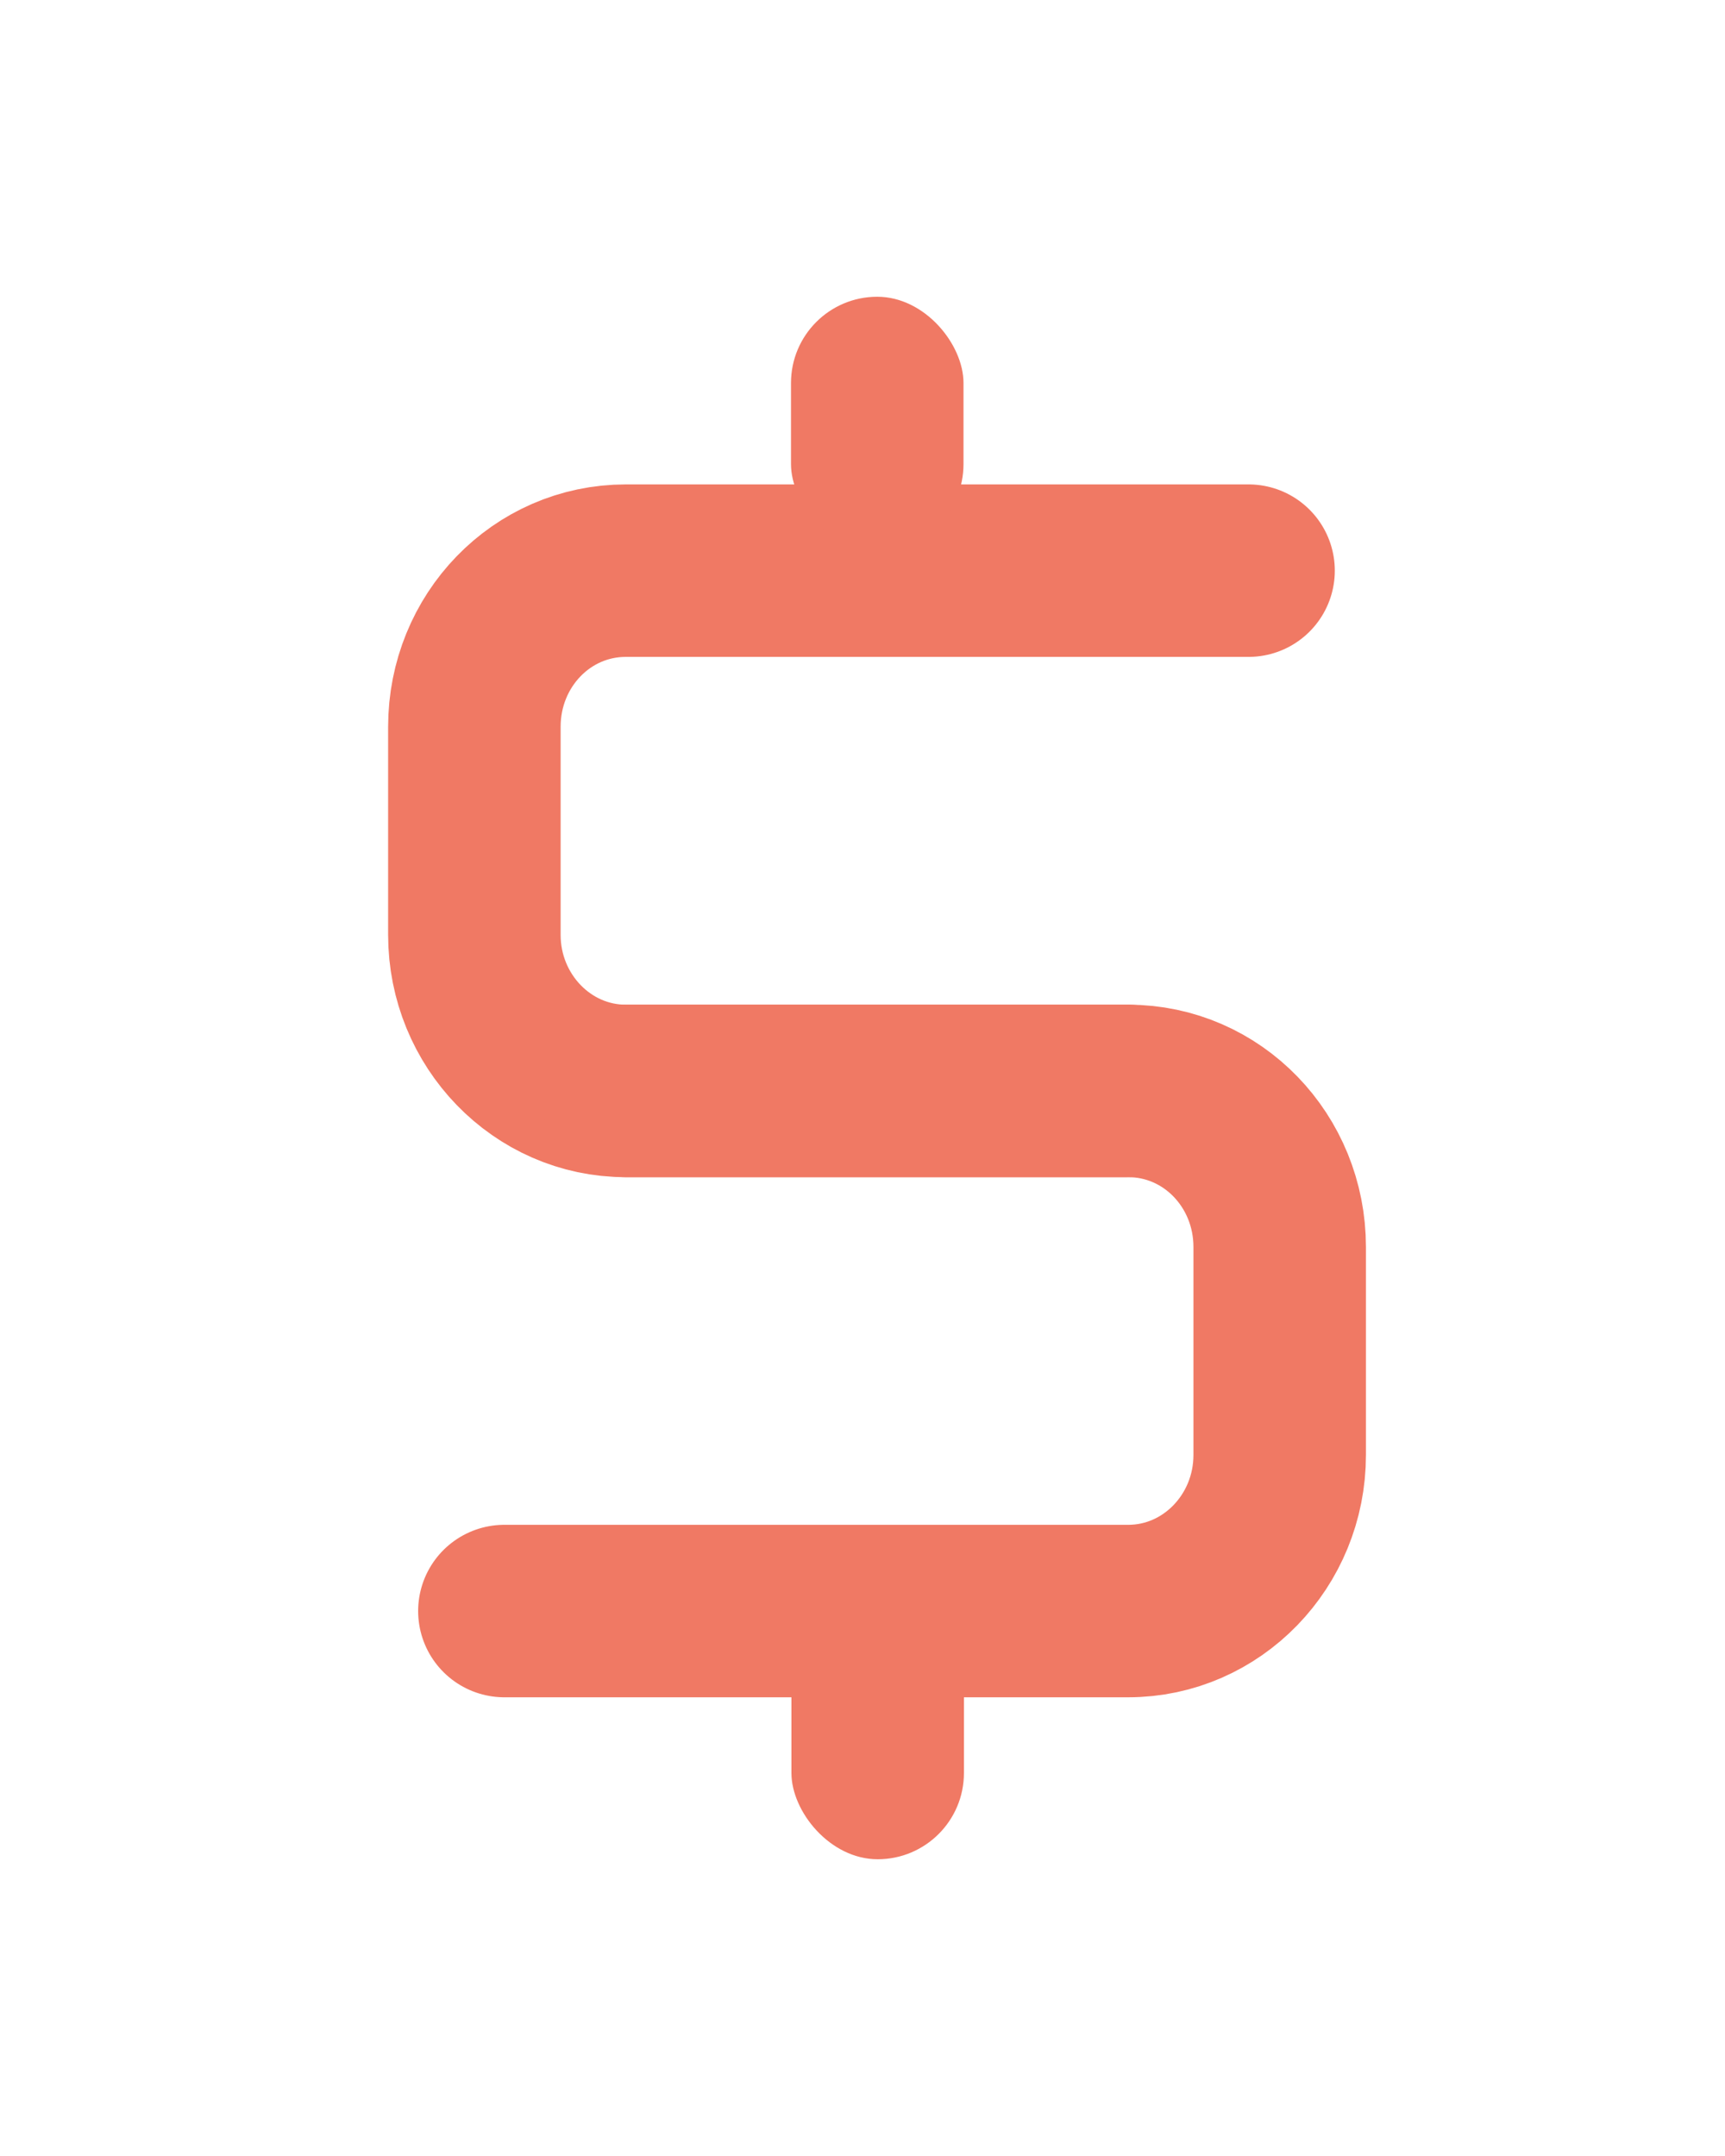
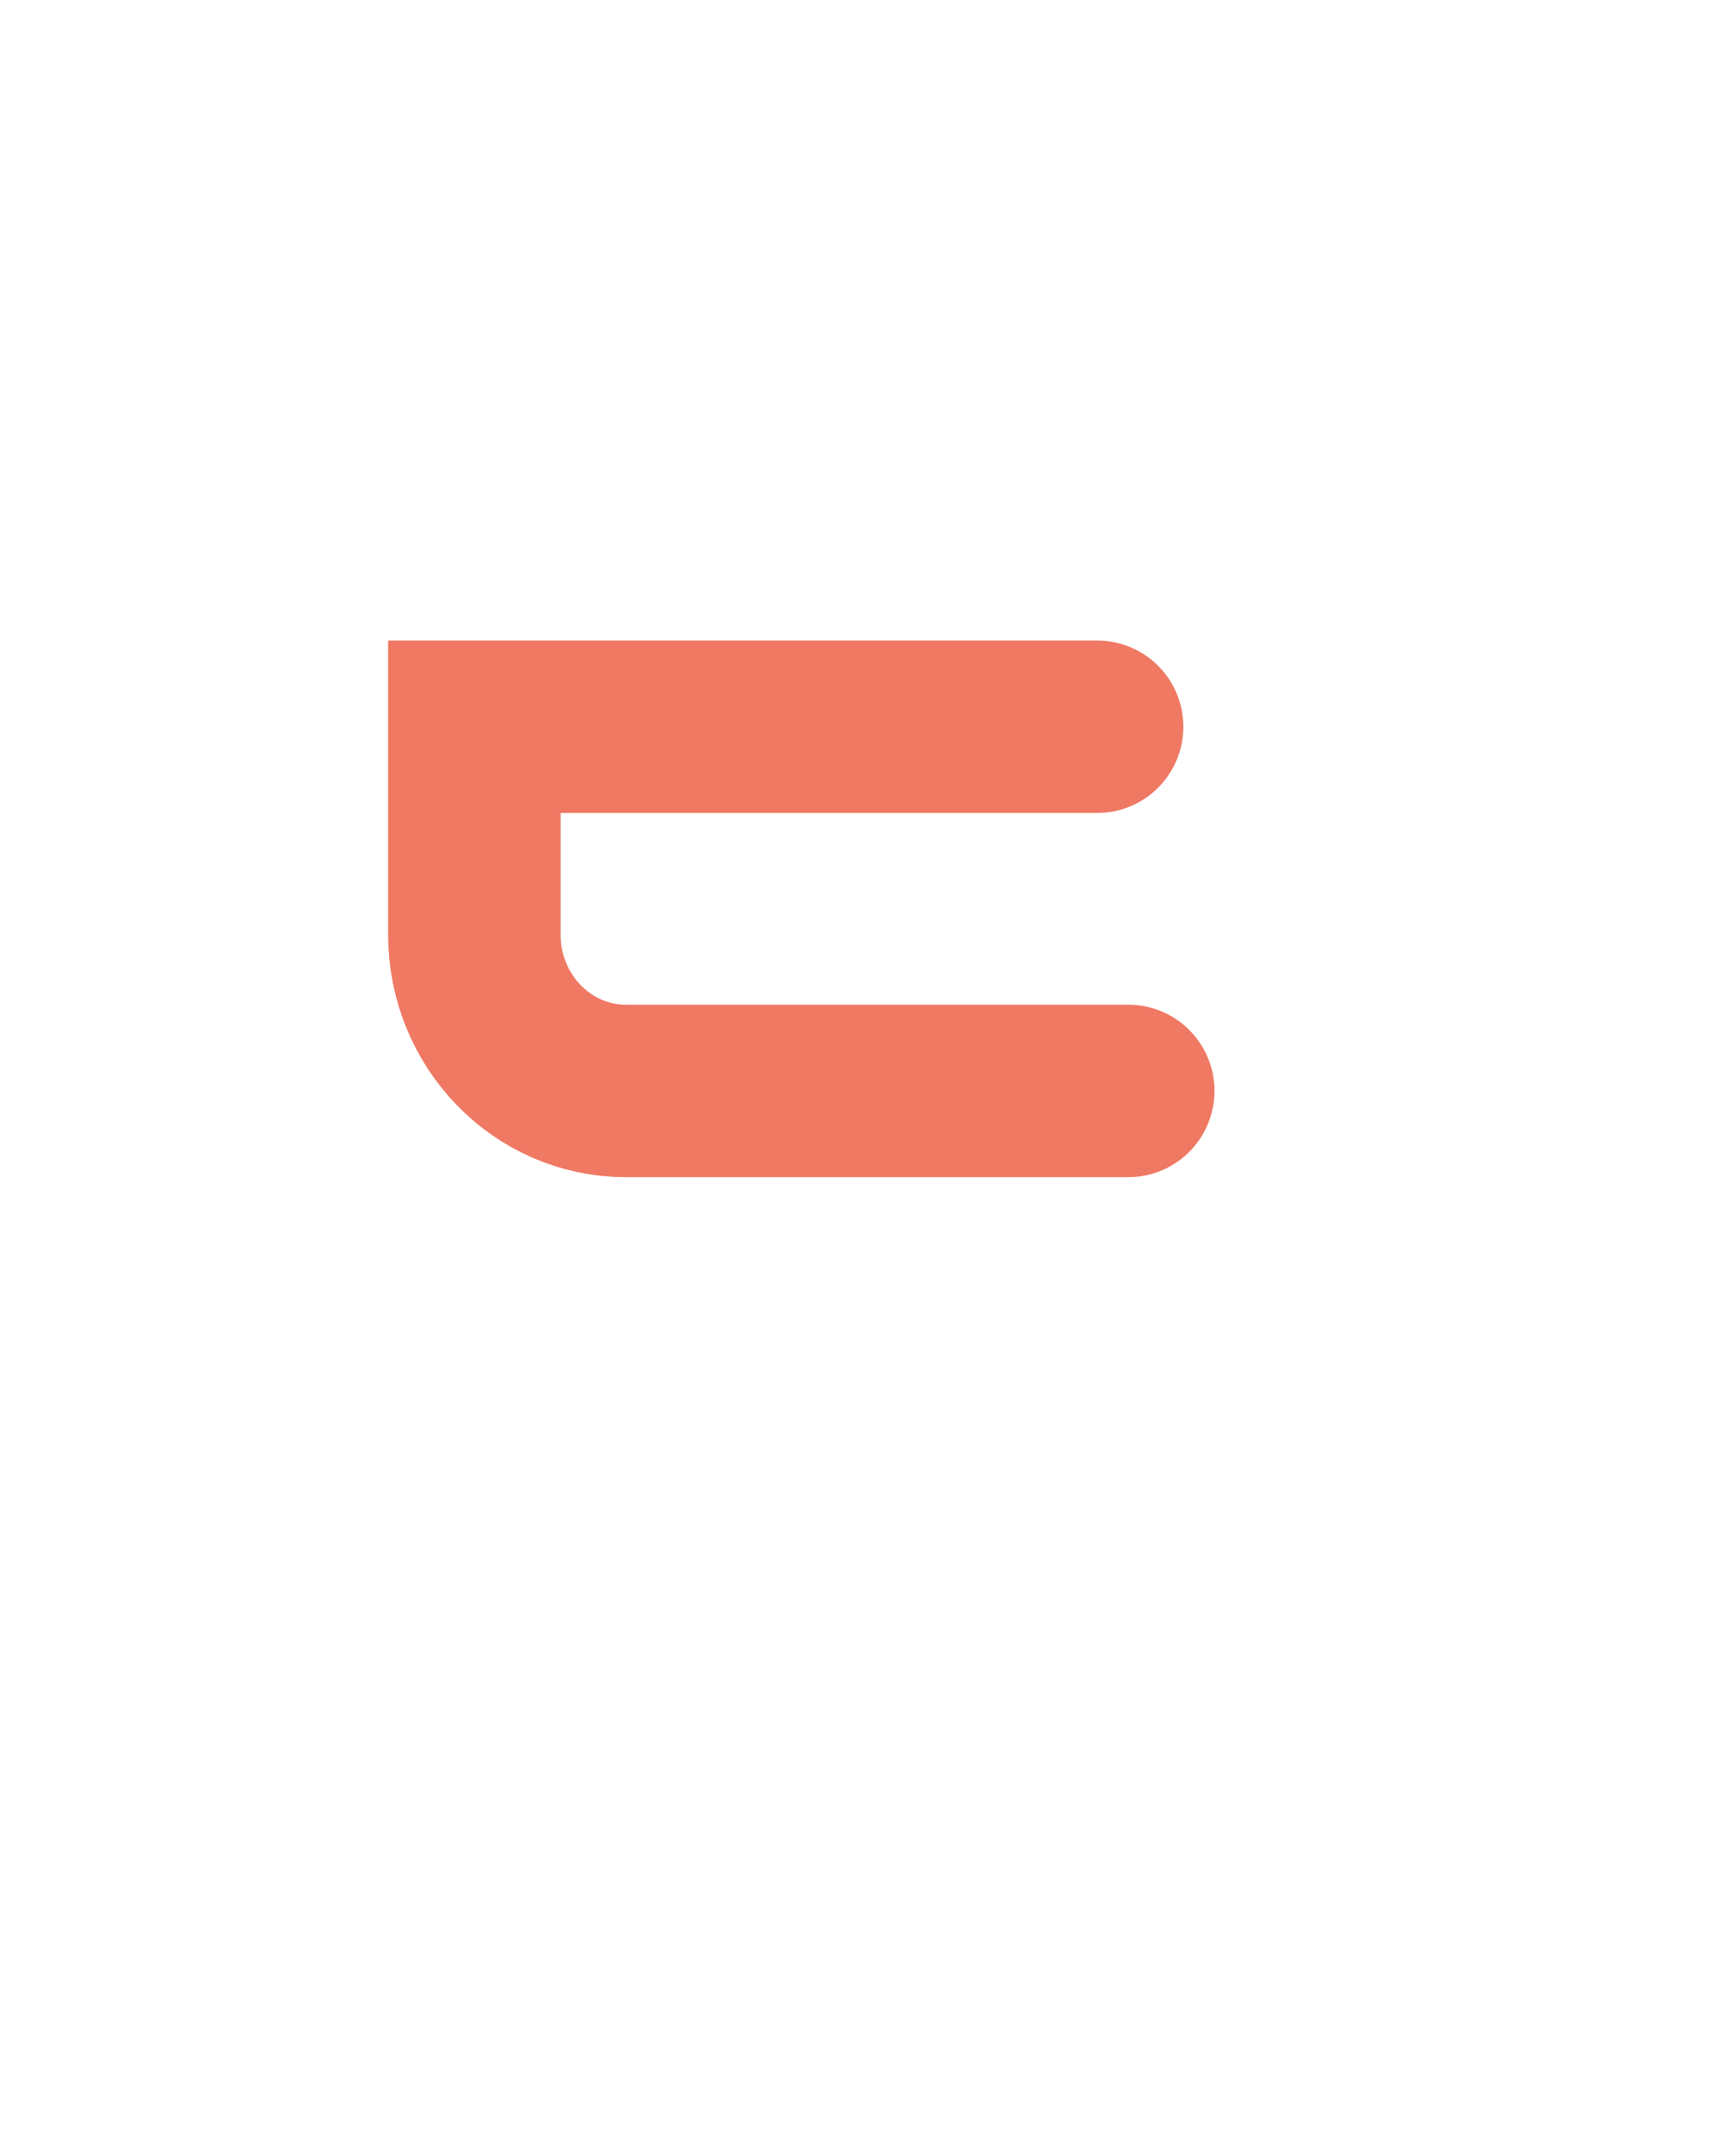
<svg xmlns="http://www.w3.org/2000/svg" width="20" height="25" viewBox="0 0 20 25">
  <g fill="none" fill-rule="evenodd">
-     <path d="M0 0h20v25H0z" opacity=".3" />
    <g transform="translate(5.5 2.5)">
-       <path stroke="#F07964" stroke-linecap="round" stroke-width="2" d="M7.581 10.15H1.756C.786 10.15 0 9.336 0 8.34V5.927c0-1 .78-1.81 1.756-1.81h7.22" />
-       <rect width="2" height="2.941" x="3.671" y=".941" fill="#F07964" rx="1" />
-       <rect width="2" height="2.941" x="3.676" y="16.118" fill="#F07964" rx="1" />
-       <path stroke="#F07964" stroke-linecap="round" stroke-width="2" d="M.348 16.181h7.233c.97 0 1.756-.813 1.756-1.81V11.96c0-1-.78-1.81-1.756-1.81H1.756" />
+       <path stroke="#F07964" stroke-linecap="round" stroke-width="2" d="M7.581 10.15H1.756C.786 10.15 0 9.336 0 8.34V5.927h7.22" />
    </g>
  </g>
</svg>